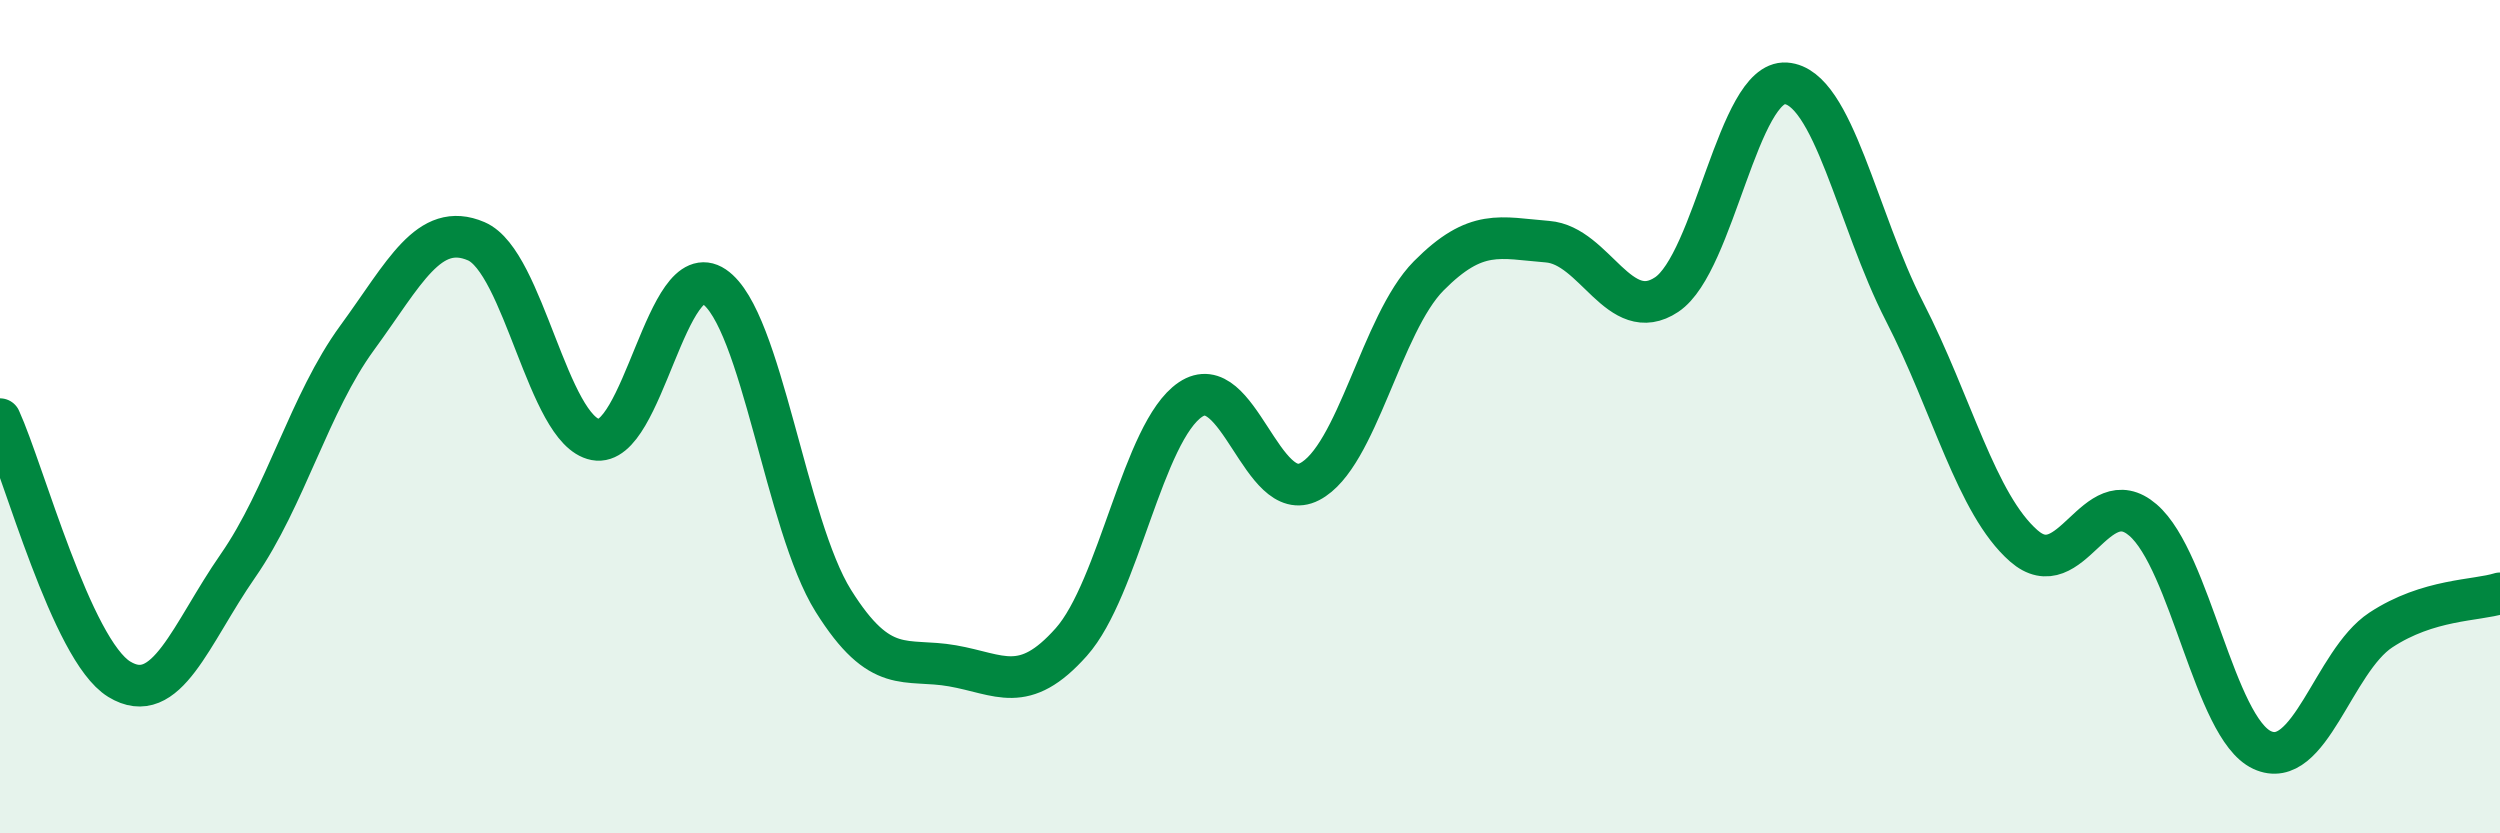
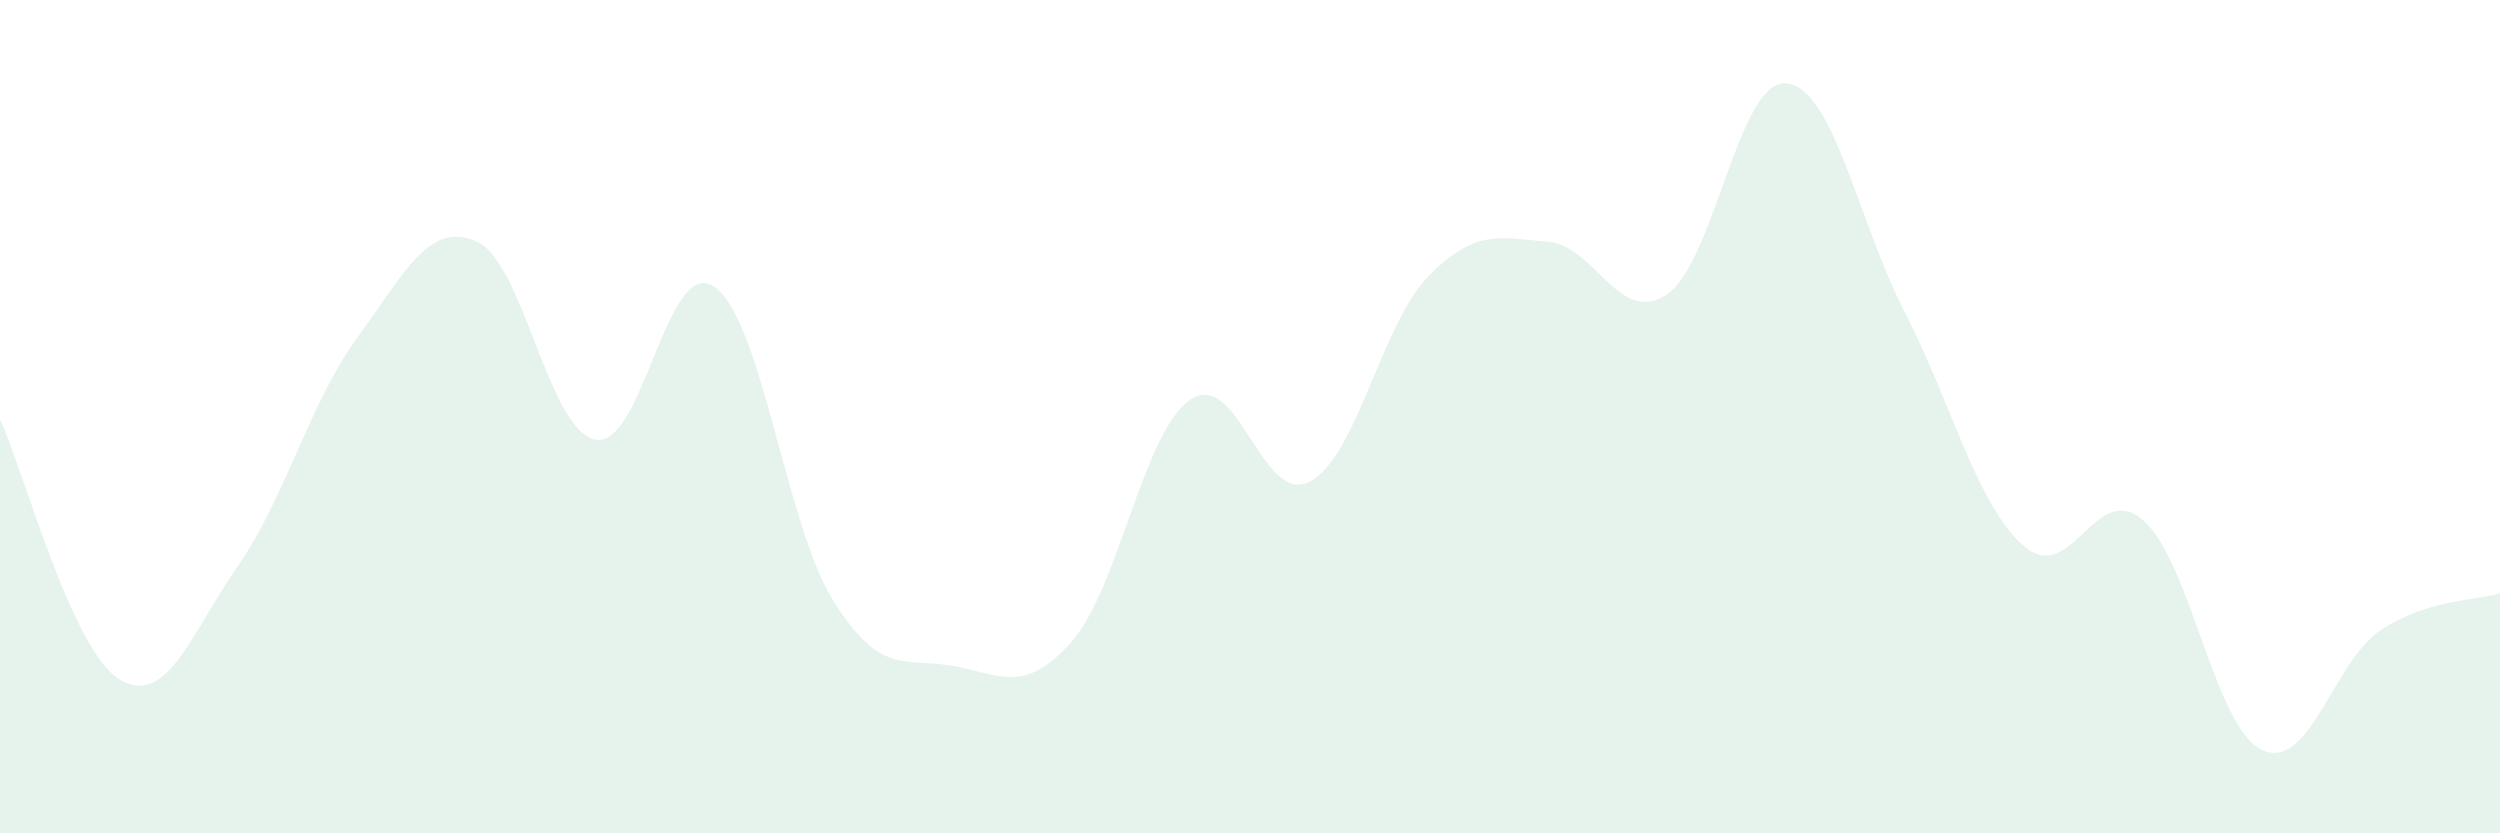
<svg xmlns="http://www.w3.org/2000/svg" width="60" height="20" viewBox="0 0 60 20">
  <path d="M 0,10.06 C 0.57,11.31 1.72,15.6 2.86,16.3 C 4,17 4.57,15.22 5.71,13.58 C 6.85,11.94 7.43,9.67 8.57,8.11 C 9.71,6.55 10.29,5.3 11.43,5.79 C 12.57,6.28 13.15,10.33 14.29,10.55 C 15.43,10.77 16,6.11 17.14,6.88 C 18.28,7.65 18.86,12.6 20,14.42 C 21.14,16.24 21.72,15.78 22.86,15.98 C 24,16.18 24.57,16.69 25.71,15.41 C 26.85,14.13 27.43,10.36 28.57,9.59 C 29.71,8.82 30.29,12.15 31.43,11.56 C 32.57,10.97 33.15,7.77 34.29,6.62 C 35.43,5.47 36,5.71 37.14,5.8 C 38.28,5.89 38.86,7.83 40,7.07 C 41.14,6.31 41.72,1.92 42.86,2 C 44,2.08 44.57,5.26 45.71,7.48 C 46.85,9.7 47.43,12.1 48.57,13.1 C 49.71,14.1 50.29,11.5 51.43,12.48 C 52.57,13.46 53.15,17.47 54.29,18 C 55.43,18.53 56,15.87 57.14,15.12 C 58.28,14.37 59.43,14.42 60,14.24L60 20L0 20Z" fill="#008740" opacity="0.1" stroke-linecap="round" stroke-linejoin="round" />
-   <path d="M 0,10.06 C 0.57,11.31 1.72,15.6 2.86,16.3 C 4,17 4.57,15.22 5.71,13.58 C 6.85,11.94 7.43,9.67 8.57,8.11 C 9.71,6.55 10.29,5.3 11.43,5.79 C 12.57,6.28 13.15,10.33 14.29,10.55 C 15.43,10.77 16,6.11 17.14,6.88 C 18.28,7.65 18.86,12.6 20,14.42 C 21.14,16.24 21.72,15.78 22.86,15.98 C 24,16.18 24.57,16.69 25.71,15.41 C 26.85,14.13 27.43,10.36 28.57,9.59 C 29.71,8.82 30.29,12.15 31.43,11.56 C 32.57,10.97 33.15,7.77 34.29,6.62 C 35.43,5.47 36,5.71 37.14,5.8 C 38.28,5.89 38.86,7.83 40,7.07 C 41.14,6.31 41.72,1.92 42.86,2 C 44,2.08 44.57,5.26 45.71,7.48 C 46.85,9.7 47.43,12.1 48.57,13.1 C 49.71,14.1 50.29,11.5 51.43,12.48 C 52.57,13.46 53.15,17.47 54.29,18 C 55.43,18.53 56,15.87 57.14,15.12 C 58.28,14.37 59.43,14.42 60,14.24" stroke="#008740" stroke-width="1" fill="none" stroke-linecap="round" stroke-linejoin="round" />
</svg>